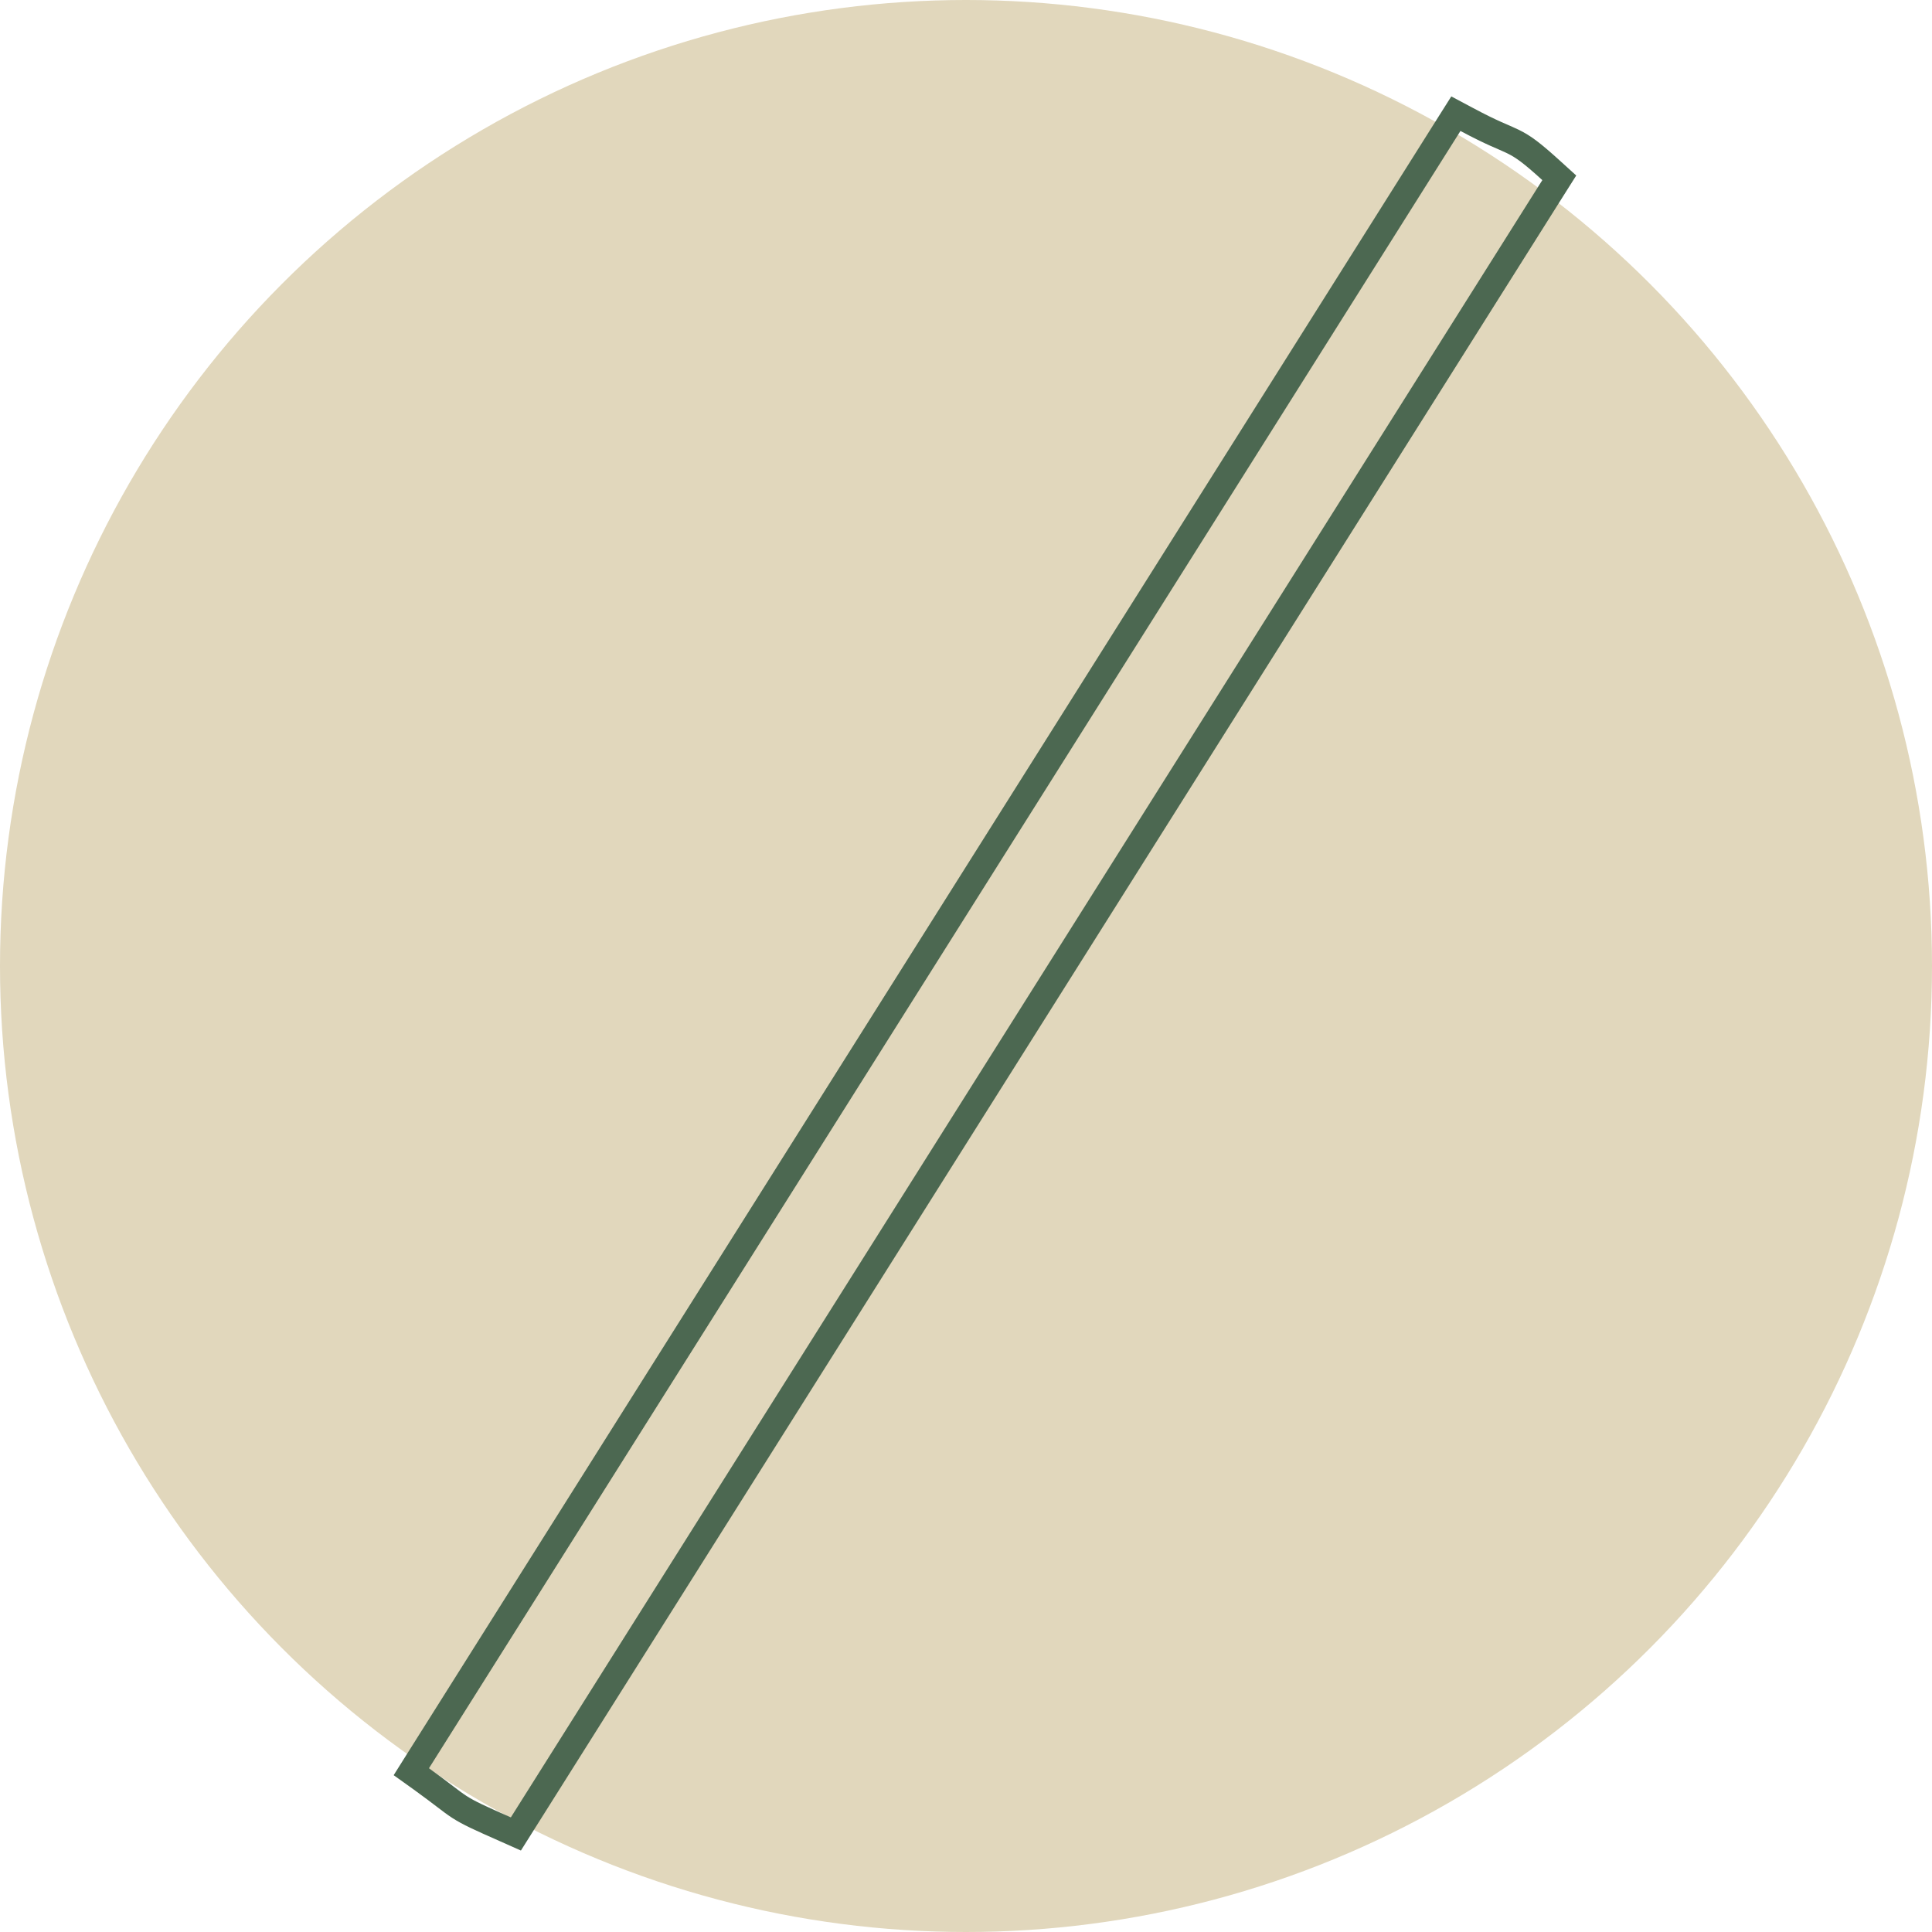
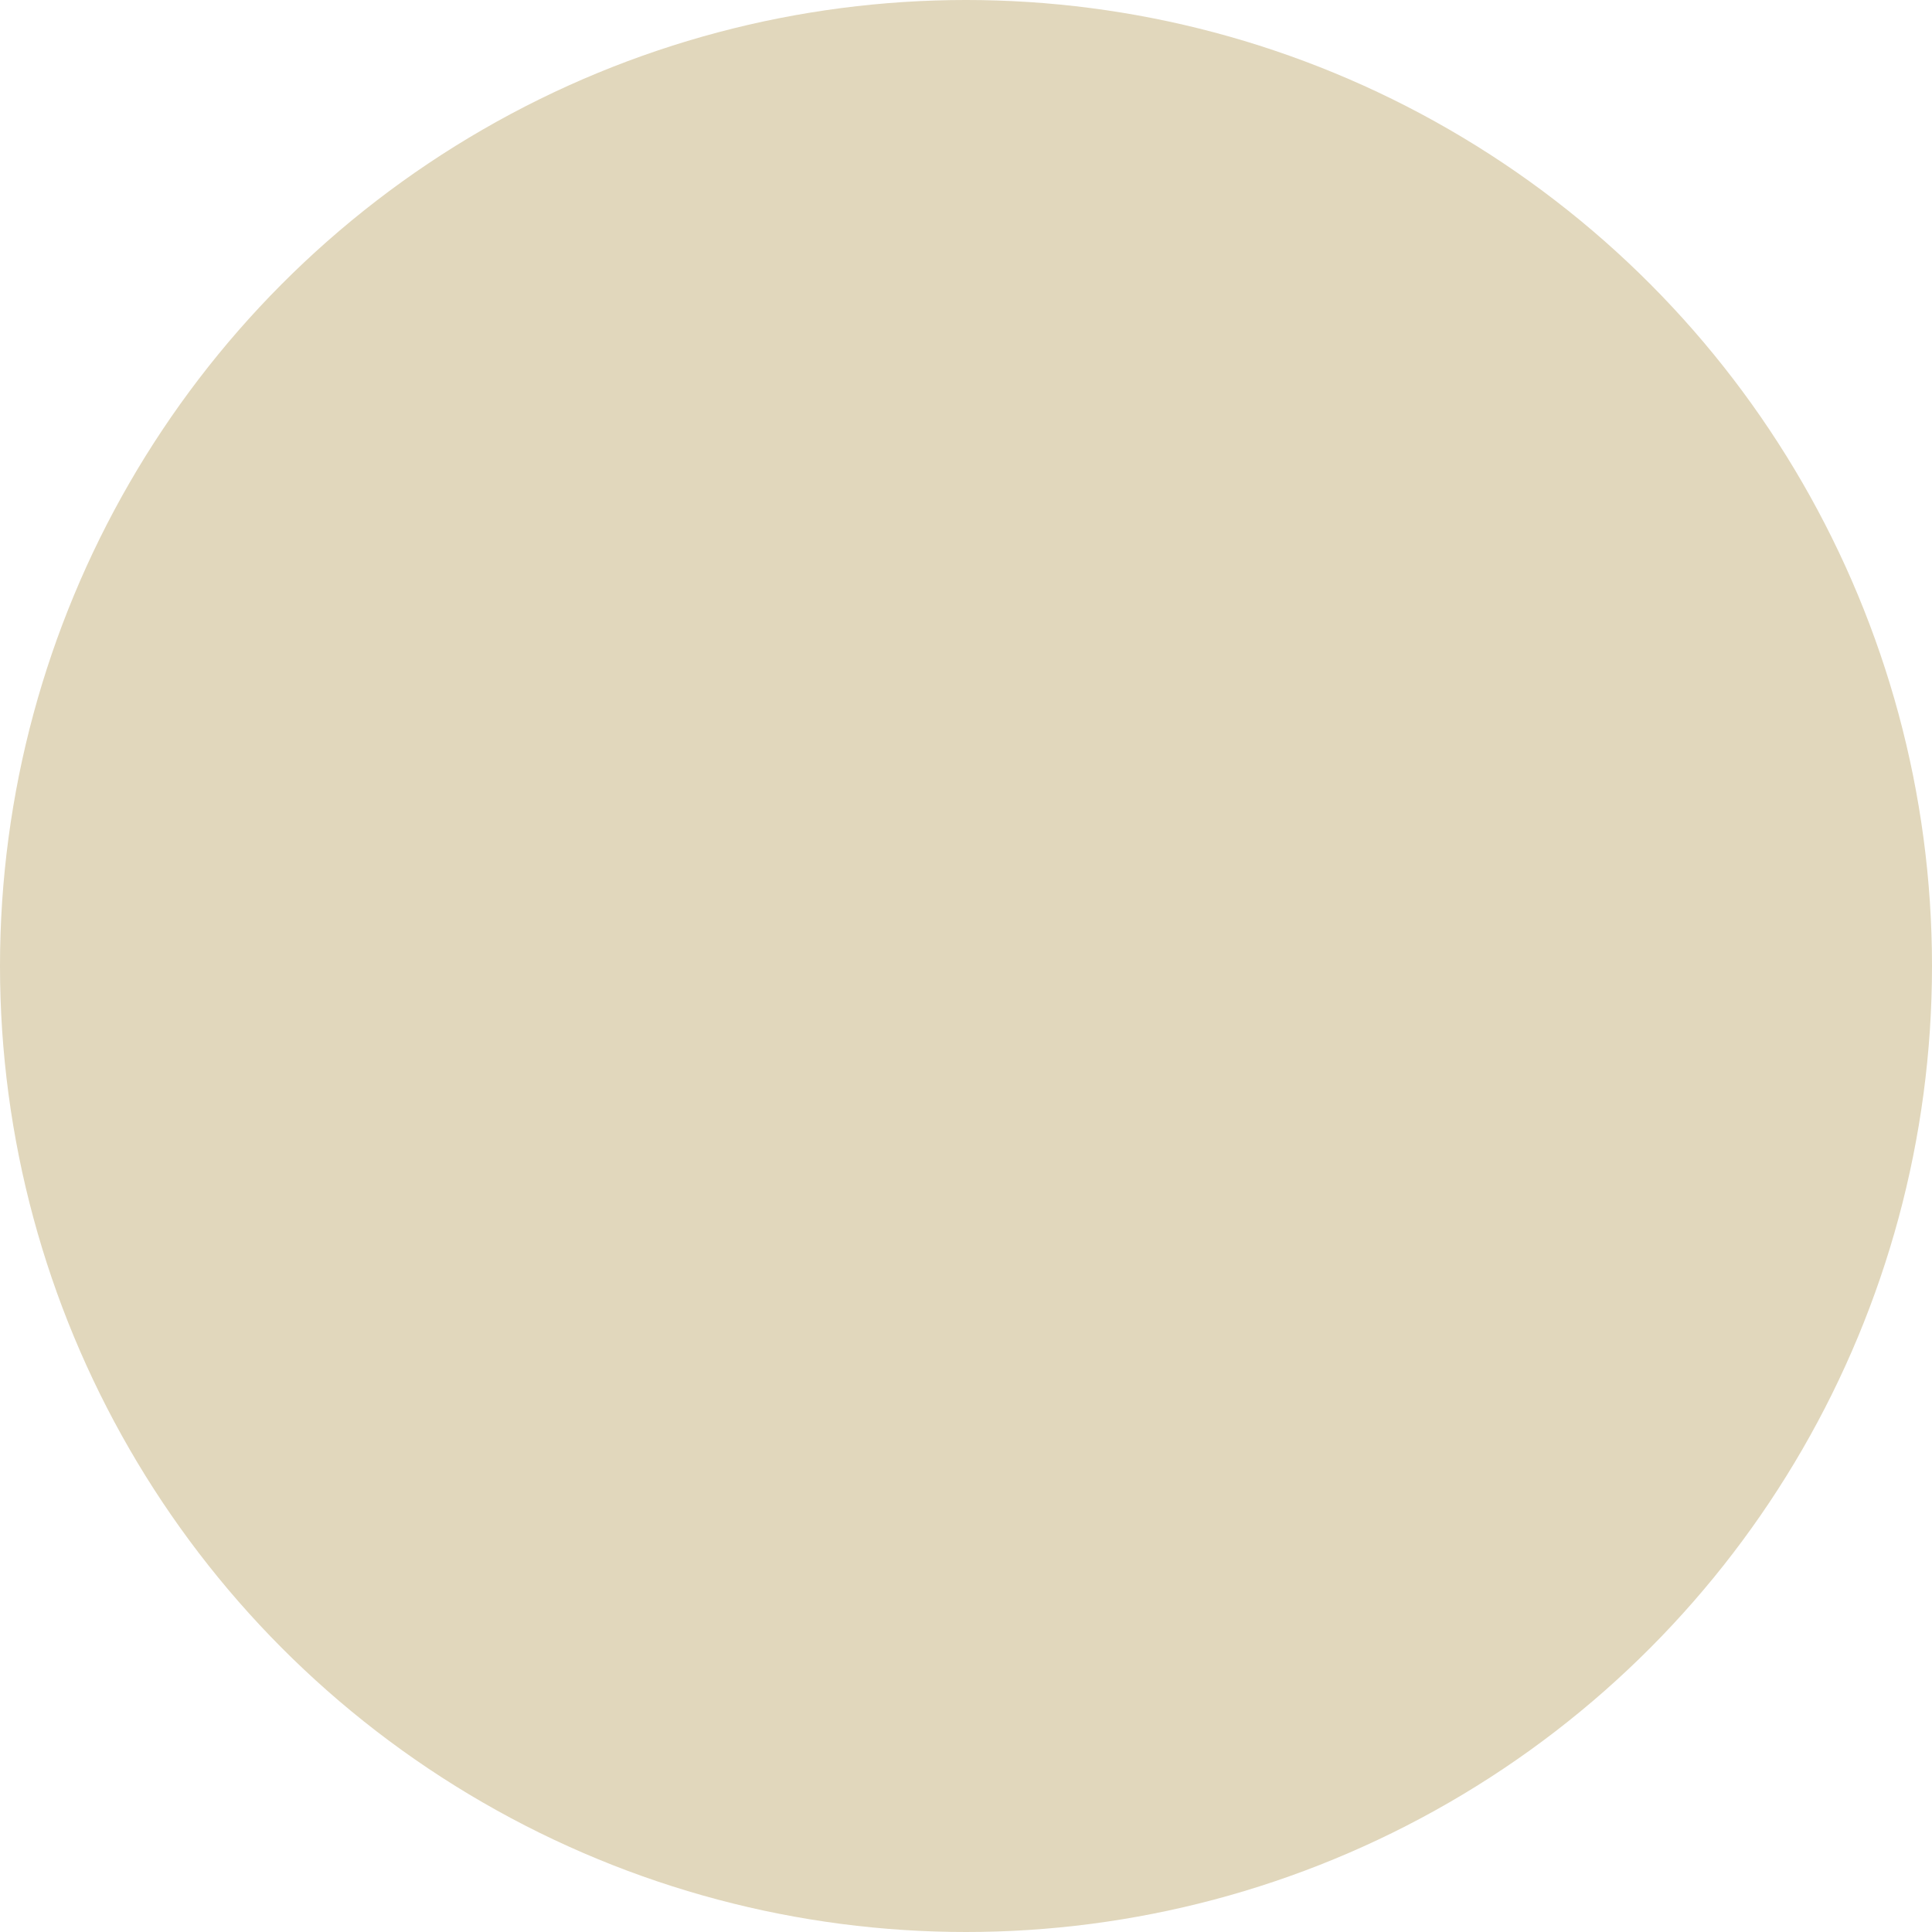
<svg xmlns="http://www.w3.org/2000/svg" width="59" height="59" viewBox="0 0 59 59" fill="none">
  <circle cx="29.5" cy="29.5" r="29.5" fill="#E1D7BC" />
-   <path d="M44.789 3.647C45.602 4.082 45.873 4.162 46.199 4.32C46.53 4.482 46.784 4.674 47.369 5.204L47.618 5.43L47.439 5.713L15.754 56.006L15.439 55.866C14.639 55.513 14.314 55.365 14.026 55.179C13.883 55.086 13.752 54.986 13.585 54.858C13.415 54.729 13.197 54.562 12.867 54.324L12.561 54.105L12.761 53.787L44.261 3.787L44.46 3.472L44.789 3.647Z" stroke="#4C6851" stroke-width="0.8" />
</svg>